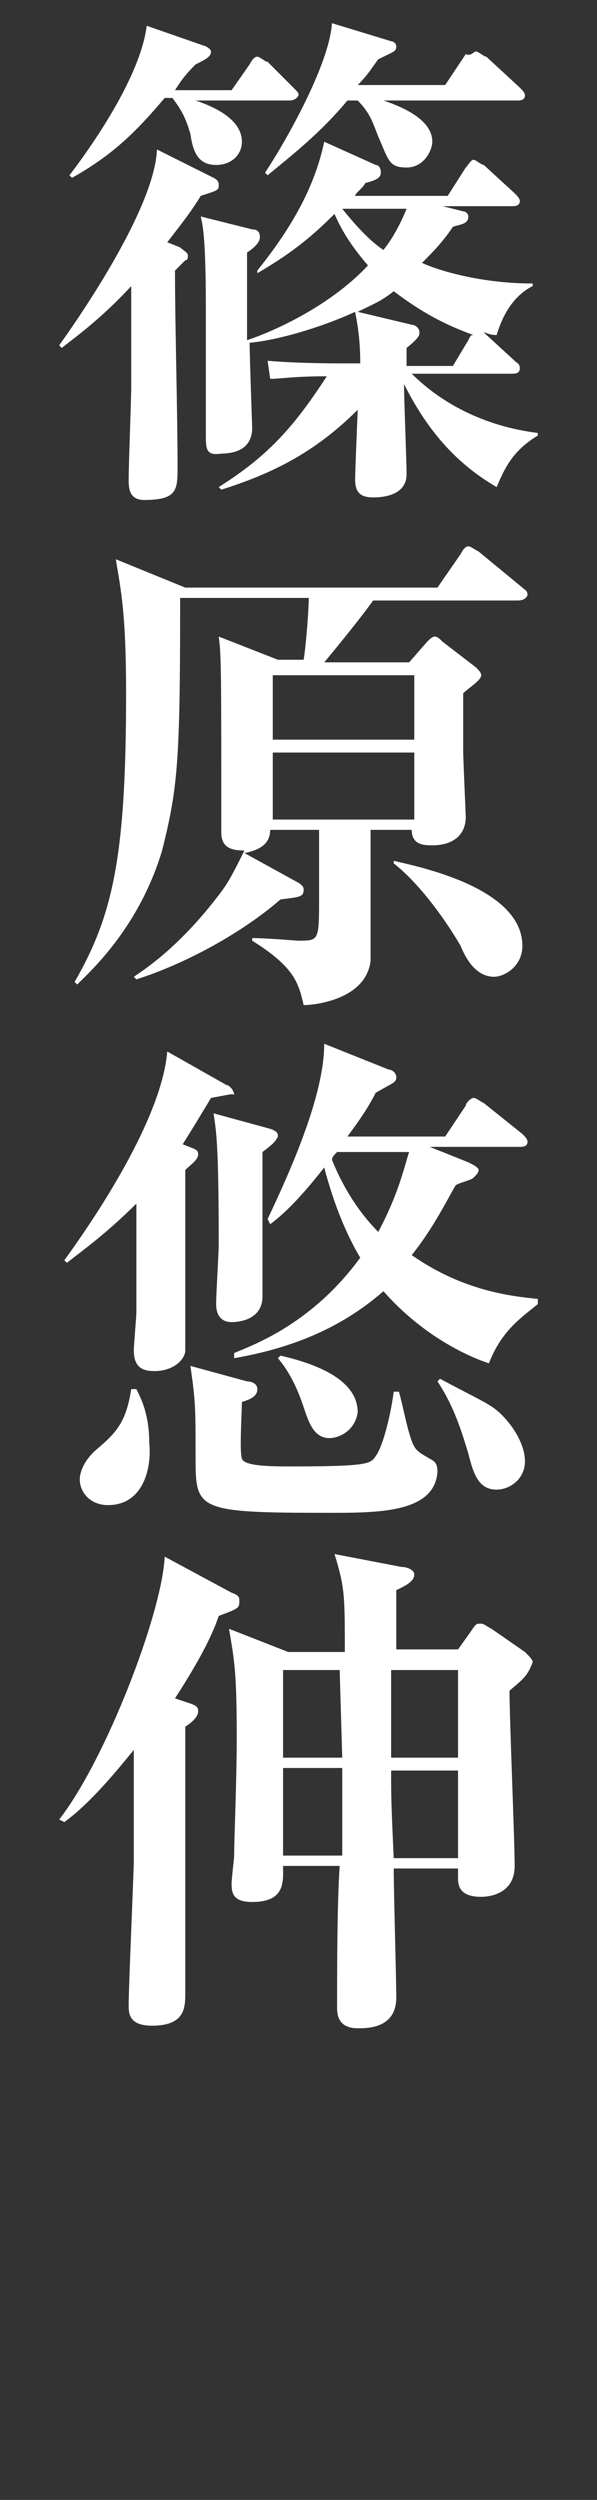
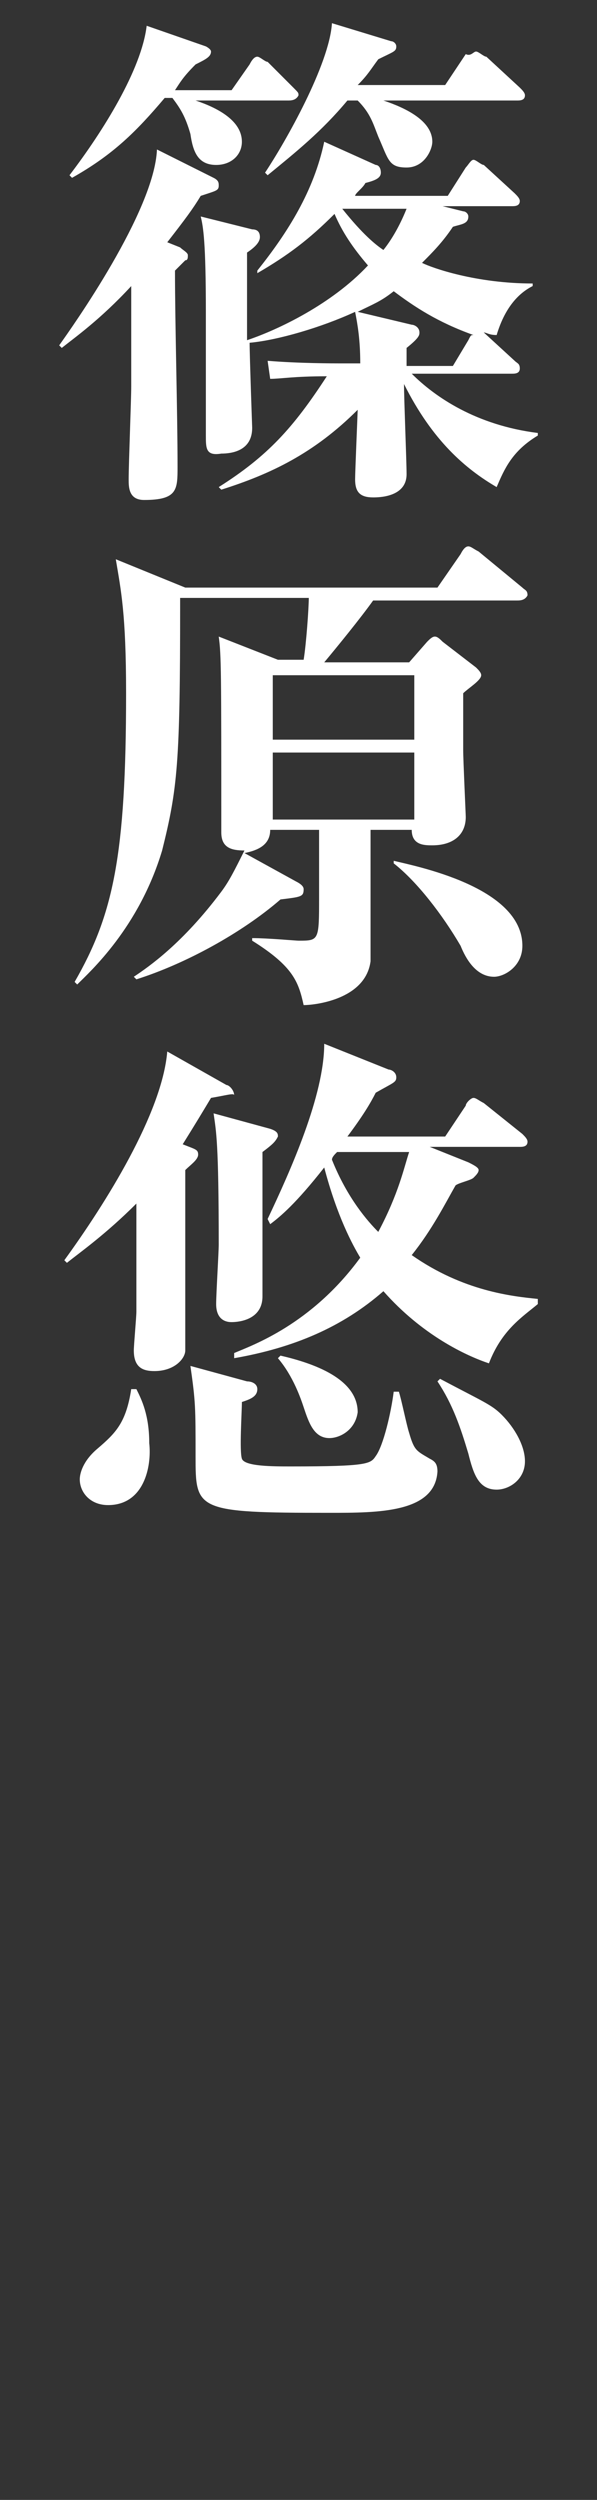
<svg xmlns="http://www.w3.org/2000/svg" version="1.1" id="cast" x="0px" y="0px" viewBox="0 0 23.2 97" style="enable-background:new 0 0 23.2 97;" xml:space="preserve">
  <rect x="0" y="0" width="23.2" height="97" fill="#333333" stroke="none" />
  <style type="text/css">
	.st0{fill:#FFFFFF;}
</style>
  <path class="st0" d="M7.8,7.6C7.5,8.1,7.2,8.5,6.5,9.4L7,9.6c0.1,0.1,0.3,0.2,0.3,0.3c0,0.1,0,0.2-0.1,0.2c-0.1,0.1-0.3,0.3-0.4,0.4  c0,2.1,0.1,5.5,0.1,7.6c0,0.9,0,1.3-1.3,1.3C5,19.4,5,18.9,5,18.6C5,18,5.1,15.5,5.1,15c0-0.6,0-3.4,0-3.9c-1.2,1.3-2.2,2-2.7,2.4  l-0.1-0.1c0.5-0.7,3.7-5.2,3.8-7.6l2.2,1.1c0.2,0.1,0.2,0.2,0.2,0.3C8.5,7.4,8.4,7.4,7.8,7.6z M11.2,3.9H7.6  c0.9,0.3,1.8,0.8,1.8,1.6c0,0.5-0.4,0.9-1,0.9c-0.7,0-0.9-0.5-1-1.2c-0.2-0.7-0.4-1-0.7-1.4H6.4C5.3,5.1,4.4,6,2.8,6.9L2.7,6.8  C4,5.1,5.5,2.7,5.7,1L8,1.8C8,1.8,8.2,1.9,8.2,2c0,0.2-0.2,0.3-0.6,0.5C7.1,3,7,3.2,6.8,3.5H9l0.7-1C9.8,2.3,9.9,2.2,10,2.2  c0.1,0,0.3,0.2,0.4,0.2l1,1c0.2,0.2,0.2,0.2,0.2,0.3C11.5,3.9,11.3,3.9,11.2,3.9z M19.3,18.9c-1.2-0.7-2.5-1.8-3.6-4  c0,0.6,0.1,3,0.1,3.5c0,0.9-1.1,0.9-1.3,0.9c-0.5,0-0.7-0.2-0.7-0.7c0-0.3,0.1-2.6,0.1-2.7c-1.7,1.7-3.4,2.5-5.3,3.1l-0.1-0.1  c1.9-1.2,2.9-2.3,4.2-4.3c-1.3,0-1.8,0.1-2.2,0.1L10.4,14c1.2,0.1,2.6,0.1,2.8,0.1H14c0-0.9-0.1-1.5-0.2-2c-1.3,0.6-3,1.1-4.1,1.2  c0,0.5,0.1,3.3,0.1,3.3c0,0.9-0.8,1-1.2,1C8,17.7,8,17.4,8,16.9C8,16.1,8,12.7,8,12.1c0-2.7-0.1-3.3-0.2-3.7l2,0.5  c0.2,0,0.3,0.1,0.3,0.3S9.9,9.6,9.6,9.8c0,0.3,0,3,0,3.4c1.2-0.4,3.3-1.4,4.7-2.9c-0.6-0.7-1-1.3-1.3-2c-1,1-1.8,1.6-3,2.3L10,10.5  c1.2-1.5,2.2-3.1,2.6-5l2,0.9c0.1,0,0.2,0.1,0.2,0.3c0,0.2-0.2,0.3-0.6,0.4c-0.1,0.2-0.4,0.4-0.4,0.5h3.6l0.7-1.1  c0.1-0.1,0.2-0.3,0.3-0.3c0.1,0,0.3,0.2,0.4,0.2L20,7.5c0.1,0.1,0.2,0.2,0.2,0.3c0,0.2-0.2,0.2-0.3,0.2h-2.7l0.8,0.2  c0.1,0,0.2,0.1,0.2,0.2c0,0.3-0.3,0.3-0.6,0.4c-0.4,0.6-0.8,1-1.2,1.4c0.4,0.2,2.1,0.8,4.3,0.8v0.1c-0.6,0.3-1.1,0.9-1.4,1.9  c-0.3,0-0.4-0.1-0.5-0.1l1.2,1.1c0.1,0.1,0.2,0.1,0.2,0.3s-0.2,0.2-0.3,0.2H16c0.9,0.9,2.5,2,4.9,2.3l0,0.1  C19.9,17.5,19.6,18.2,19.3,18.9z M20.1,3.9h-5.2c0.9,0.3,1.9,0.8,1.9,1.6c0,0.3-0.3,1-1,1c-0.7,0-0.7-0.3-1.1-1.2  c-0.2-0.5-0.3-0.9-0.8-1.4h-0.4c-1,1.2-2,2-3.1,2.9l-0.1-0.1c0.8-1.2,2.5-4.2,2.6-5.8l2.3,0.7c0.1,0,0.2,0.1,0.2,0.2  c0,0.2-0.1,0.2-0.7,0.5c-0.3,0.4-0.4,0.6-0.8,1h3.4l0.8-1.2C18.3,2.2,18.4,2,18.5,2c0.1,0,0.3,0.2,0.4,0.2l1.3,1.2  c0.1,0.1,0.2,0.2,0.2,0.3C20.4,3.9,20.2,3.9,20.1,3.9z M13.3,8.1L13.3,8.1c0.8,1,1.3,1.4,1.6,1.6c0.4-0.5,0.7-1.1,0.9-1.6H13.3z   M15.3,11.3c-0.5,0.4-0.8,0.5-1.4,0.8l2.1,0.5c0.1,0,0.3,0.1,0.3,0.3c0,0.1,0,0.2-0.5,0.6v0.7h1.8l0.6-1c0.1-0.2,0.1-0.2,0.2-0.2  C17,12.5,16.1,11.9,15.3,11.3z" />
  <path class="st0" d="M20.1,23.3h-5.6c-0.5,0.7-1.4,1.8-1.9,2.4h3.3l0.7-0.8c0.1-0.1,0.2-0.2,0.3-0.2c0.1,0,0.2,0.1,0.3,0.2l1.3,1  c0.1,0.1,0.2,0.2,0.2,0.3c0,0.2-0.5,0.5-0.7,0.7v2.2c0,0.4,0.1,2.5,0.1,2.6c0,0.7-0.5,1.1-1.3,1.1c-0.3,0-0.8,0-0.8-0.6h-1.6  c0,0.8,0,4.7,0,5.1c-0.2,1.5-2.2,1.7-2.6,1.7c-0.2-0.9-0.4-1.5-2-2.5l0-0.1c0.6,0,1.7,0.1,1.8,0.1c0.8,0,0.8,0,0.8-1.7  c0-0.4,0-2.2,0-2.6h-1.9c0,0.6-0.5,0.8-1,0.9l2,1.1c0.2,0.1,0.3,0.2,0.3,0.3c0,0.3-0.1,0.3-0.9,0.4c-1.5,1.3-3.7,2.5-5.6,3.1  l-0.1-0.1c0.6-0.4,1.9-1.3,3.4-3.3c0.3-0.4,0.5-0.8,0.9-1.6c-0.5,0-0.9-0.1-0.9-0.7c0-6.2,0-6.9-0.1-7.6l2.3,0.9h1  c0.1-0.6,0.2-2,0.2-2.4H7v0.3c0,6.1-0.1,7.1-0.7,9.5C5.4,36,3.5,37.7,3,38.2l-0.1-0.1c1.5-2.6,2-4.9,2-11.2c0-3.1-0.2-4-0.4-5.2  l2.7,1.1h9.8l0.9-1.3c0.1-0.2,0.2-0.3,0.3-0.3c0.1,0,0.2,0.1,0.4,0.2l1.7,1.4c0.1,0.1,0.2,0.1,0.2,0.3  C20.4,23.3,20.2,23.3,20.1,23.3z M16.1,26.2h-5.5v2.5h5.5V26.2z M16.1,29.2h-5.5v2.6h5.5V29.2z M19.2,37.9c-0.7,0-1.1-0.7-1.3-1.2  c-0.7-1.2-1.7-2.5-2.6-3.2v-0.1c0.8,0.2,5,1,5,3.3C20.3,37.5,19.6,37.9,19.2,37.9z" />
  <path class="st0" d="M8.2,42.6c-0.3,0.5-0.6,1-1.1,1.8c0.5,0.2,0.6,0.2,0.6,0.4c0,0.2-0.3,0.4-0.5,0.6c0,1.8,0,6.2,0,7  c0,0.3-0.4,0.8-1.2,0.8c-0.4,0-0.8-0.1-0.8-0.8c0-0.2,0.1-1.3,0.1-1.5c0-0.9,0-1.2,0-4.2c-1.2,1.2-2.2,1.9-2.7,2.3l-0.1-0.1  c1.6-2.2,3.8-5.7,4-8.1l2.3,1.3c0.1,0,0.3,0.2,0.3,0.4C9.1,42.4,8.8,42.5,8.2,42.6z M4.2,58.4c-0.7,0-1.1-0.5-1.1-1  c0-0.2,0.1-0.7,0.7-1.2c0.7-0.6,1.1-1,1.3-2.3l0.2,0c0.2,0.4,0.5,1,0.5,2.1C5.9,56.9,5.6,58.4,4.2,58.4z M12.8,58.7  c-5.2,0-5.2-0.1-5.2-2.2c0-1.9,0-2.1-0.2-3.5l2.2,0.6c0.2,0,0.4,0.1,0.4,0.3c0,0.3-0.3,0.4-0.6,0.5c0,0.4-0.1,1.9,0,2.2  c0.1,0.3,1.2,0.3,1.9,0.3c3,0,3.1-0.1,3.3-0.4c0.3-0.4,0.6-1.7,0.7-2.5h0.2c0.1,0.3,0.3,1.3,0.4,1.6c0.2,0.7,0.3,0.7,0.8,1  c0.2,0.1,0.3,0.2,0.3,0.5C16.9,58.7,14.7,58.7,12.8,58.7z M10.2,44.7c0,0.5,0,2.8,0,3.2c0,0.4,0,2,0,2.4c0,1-1.1,1-1.2,1  c-0.1,0-0.6,0-0.6-0.7c0-0.4,0.1-2,0.1-2.3c0-4-0.1-4.4-0.2-5.1l2.2,0.6c0.3,0.1,0.3,0.2,0.3,0.3C10.7,44.3,10.6,44.4,10.2,44.7z   M19,52.9c-0.9-0.3-2.6-1.1-4.1-2.8c-1.6,1.4-3.5,2.2-5.8,2.6l0-0.2c0.7-0.3,3-1.1,4.9-3.7c-0.3-0.5-0.9-1.6-1.4-3.5  c-1.1,1.4-1.7,1.9-2.1,2.2l-0.1-0.2c0.9-1.9,2.2-4.8,2.2-6.8l2.5,1c0.1,0,0.3,0.1,0.3,0.3c0,0.2-0.1,0.2-0.8,0.6  c-0.2,0.4-0.5,0.9-1.1,1.7h3.8l0.8-1.2c0-0.1,0.2-0.3,0.3-0.3c0.1,0,0.2,0.1,0.4,0.2l1.5,1.2c0.1,0.1,0.2,0.2,0.2,0.3  c0,0.2-0.2,0.2-0.3,0.2h-3.5l1.5,0.6c0.2,0.1,0.4,0.2,0.4,0.3c0,0.1-0.1,0.2-0.2,0.3c-0.1,0.1-0.6,0.2-0.7,0.3  c-0.4,0.7-0.9,1.7-1.7,2.7c2,1.4,3.9,1.6,4.9,1.7v0.2C20.3,51.1,19.5,51.6,19,52.9z M12.8,55.8c-0.6,0-0.8-0.6-1-1.2  c-0.1-0.3-0.4-1.2-1-1.9l0.1-0.1c1.3,0.3,3,0.9,3,2.2C13.8,55.5,13.2,55.8,12.8,55.8z M13.1,44.7c-0.1,0.1-0.2,0.2-0.2,0.3  c0.6,1.5,1.4,2.4,1.8,2.8c0.8-1.5,1-2.5,1.2-3.1H13.1z M19.3,57.8c-0.7,0-0.9-0.6-1.1-1.4c-0.3-1-0.6-1.9-1.2-2.8l0.1-0.1  c1.7,0.9,2,1,2.4,1.4c0.5,0.5,0.9,1.2,0.9,1.8C20.4,57.4,19.8,57.8,19.3,57.8z" />
-   <path class="st0" d="M8.5,62.7c-0.2,0.6-0.6,1.5-1.7,3.2l0.6,0.2c0.3,0.1,0.3,0.2,0.3,0.3c0,0.2-0.2,0.4-0.5,0.6c0,1.6,0,8.9,0,10.3  c0,0.6,0,1.3-1.3,1.3c-0.9,0-0.9-0.5-0.9-0.8c0-0.7,0.2-5.2,0.2-5.6c0-0.7,0-3.7,0-4.3c-0.5,0.6-1.6,2-2.7,2.8l-0.2-0.1  c1.8-2.3,4-8,4.1-10.2L9,61.8c0.3,0.1,0.3,0.2,0.3,0.3C9.3,62.4,9.3,62.4,8.5,62.7z M19.8,65.6c0,1.1,0.2,5.8,0.2,6.8  c0,1.1-1,1.2-1.3,1.2c-0.7,0-0.9-0.3-0.9-0.7c0-0.1,0-0.2,0-0.4h-2.5c0,0.9,0.1,4.3,0.1,5c0,1.2-1.1,1.2-1.5,1.2  c-0.8,0-0.8-0.6-0.8-0.8c0-1.4,0-4,0.1-5.5H11c0,0.6,0.1,1.4-1.2,1.4c-0.7,0-0.8-0.3-0.8-0.7c0-0.2,0.1-1,0.1-1.1  c0-0.7,0.1-2.9,0.1-4.6c0-2.6-0.1-3-0.3-4.2l2.3,0.9h2.2c0-2.2,0-2.5-0.4-3.8l2.6,0.5c0.2,0,0.5,0.1,0.5,0.3c0,0.3-0.5,0.5-0.7,0.6  c0,0.1,0,1.5,0,2.3h2.4l0.5-0.7c0.2-0.3,0.2-0.3,0.4-0.3c0.1,0,0.2,0.1,0.4,0.2l1.3,0.9c0.2,0.2,0.3,0.3,0.3,0.4  C20.5,65,20.4,65.1,19.8,65.6z M13.2,64.8H11v3.4h2.3L13.2,64.8z M11,68.7V72h2.3c0-1.1,0-2.3,0-3.4H11z M17.8,64.8h-2.6v3.4h2.6  V64.8z M17.8,68.7h-2.6c0,1,0,1.2,0.1,3.4h2.5V68.7z" />
</svg>